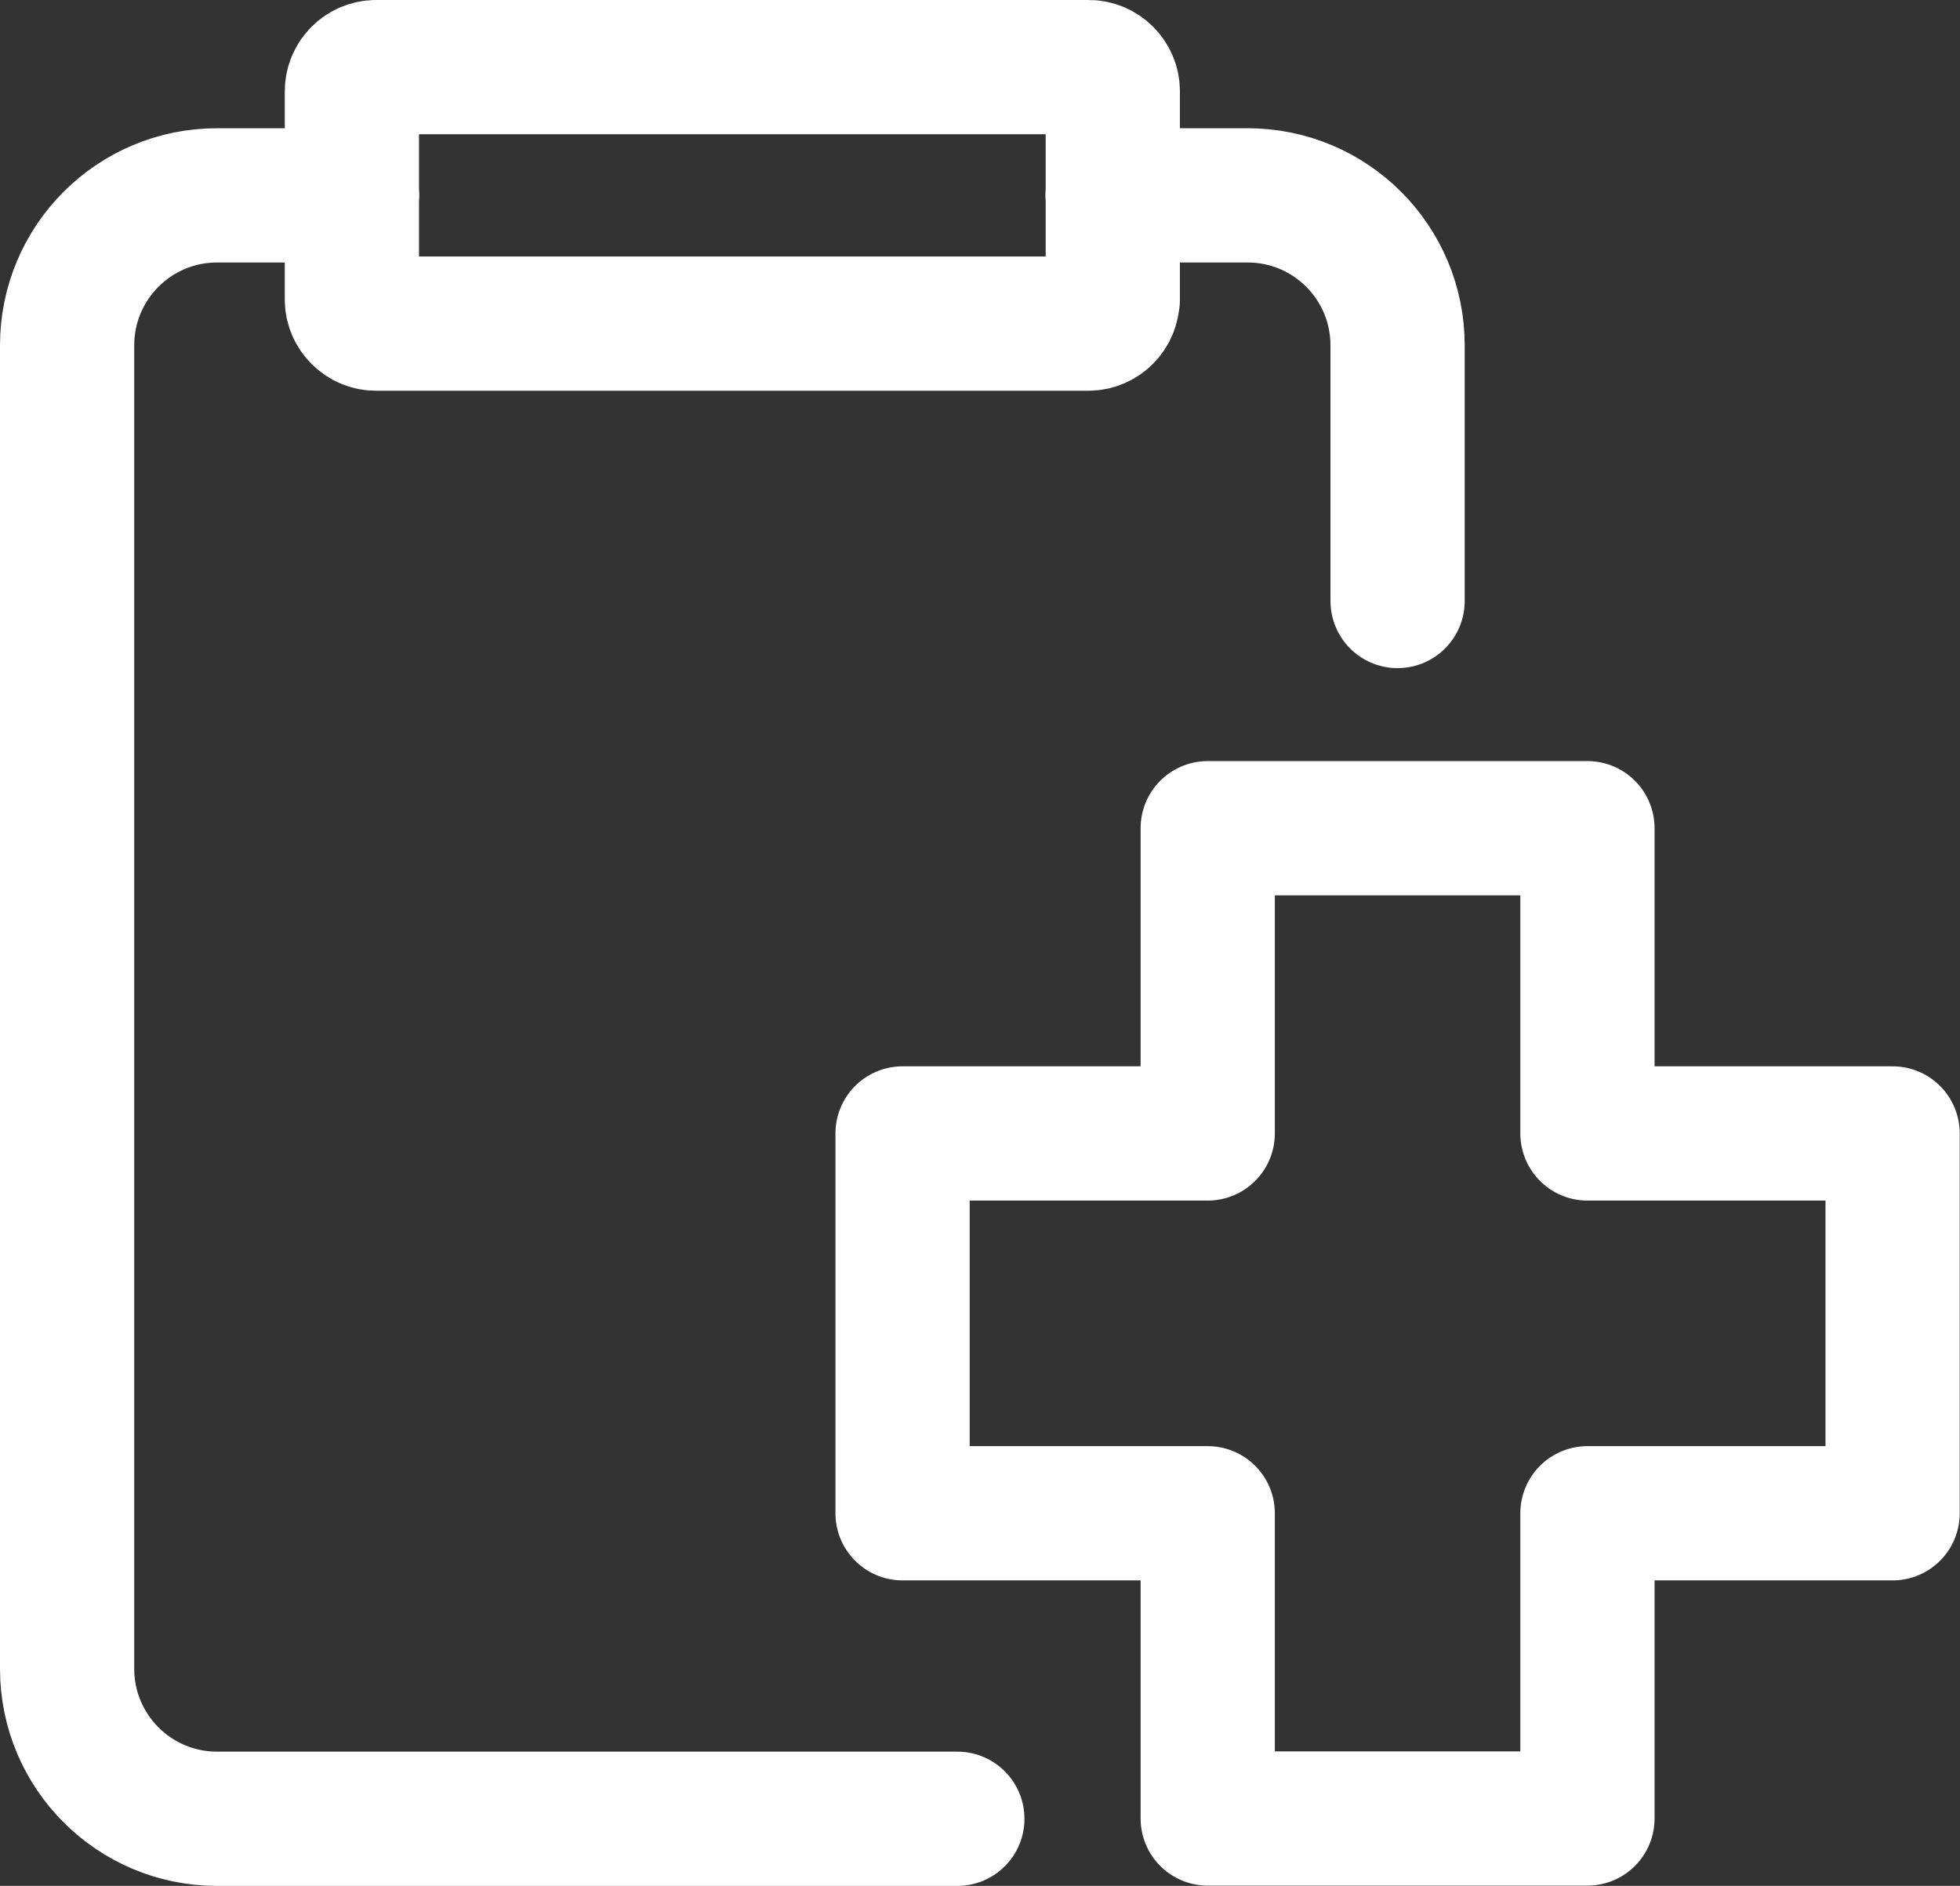
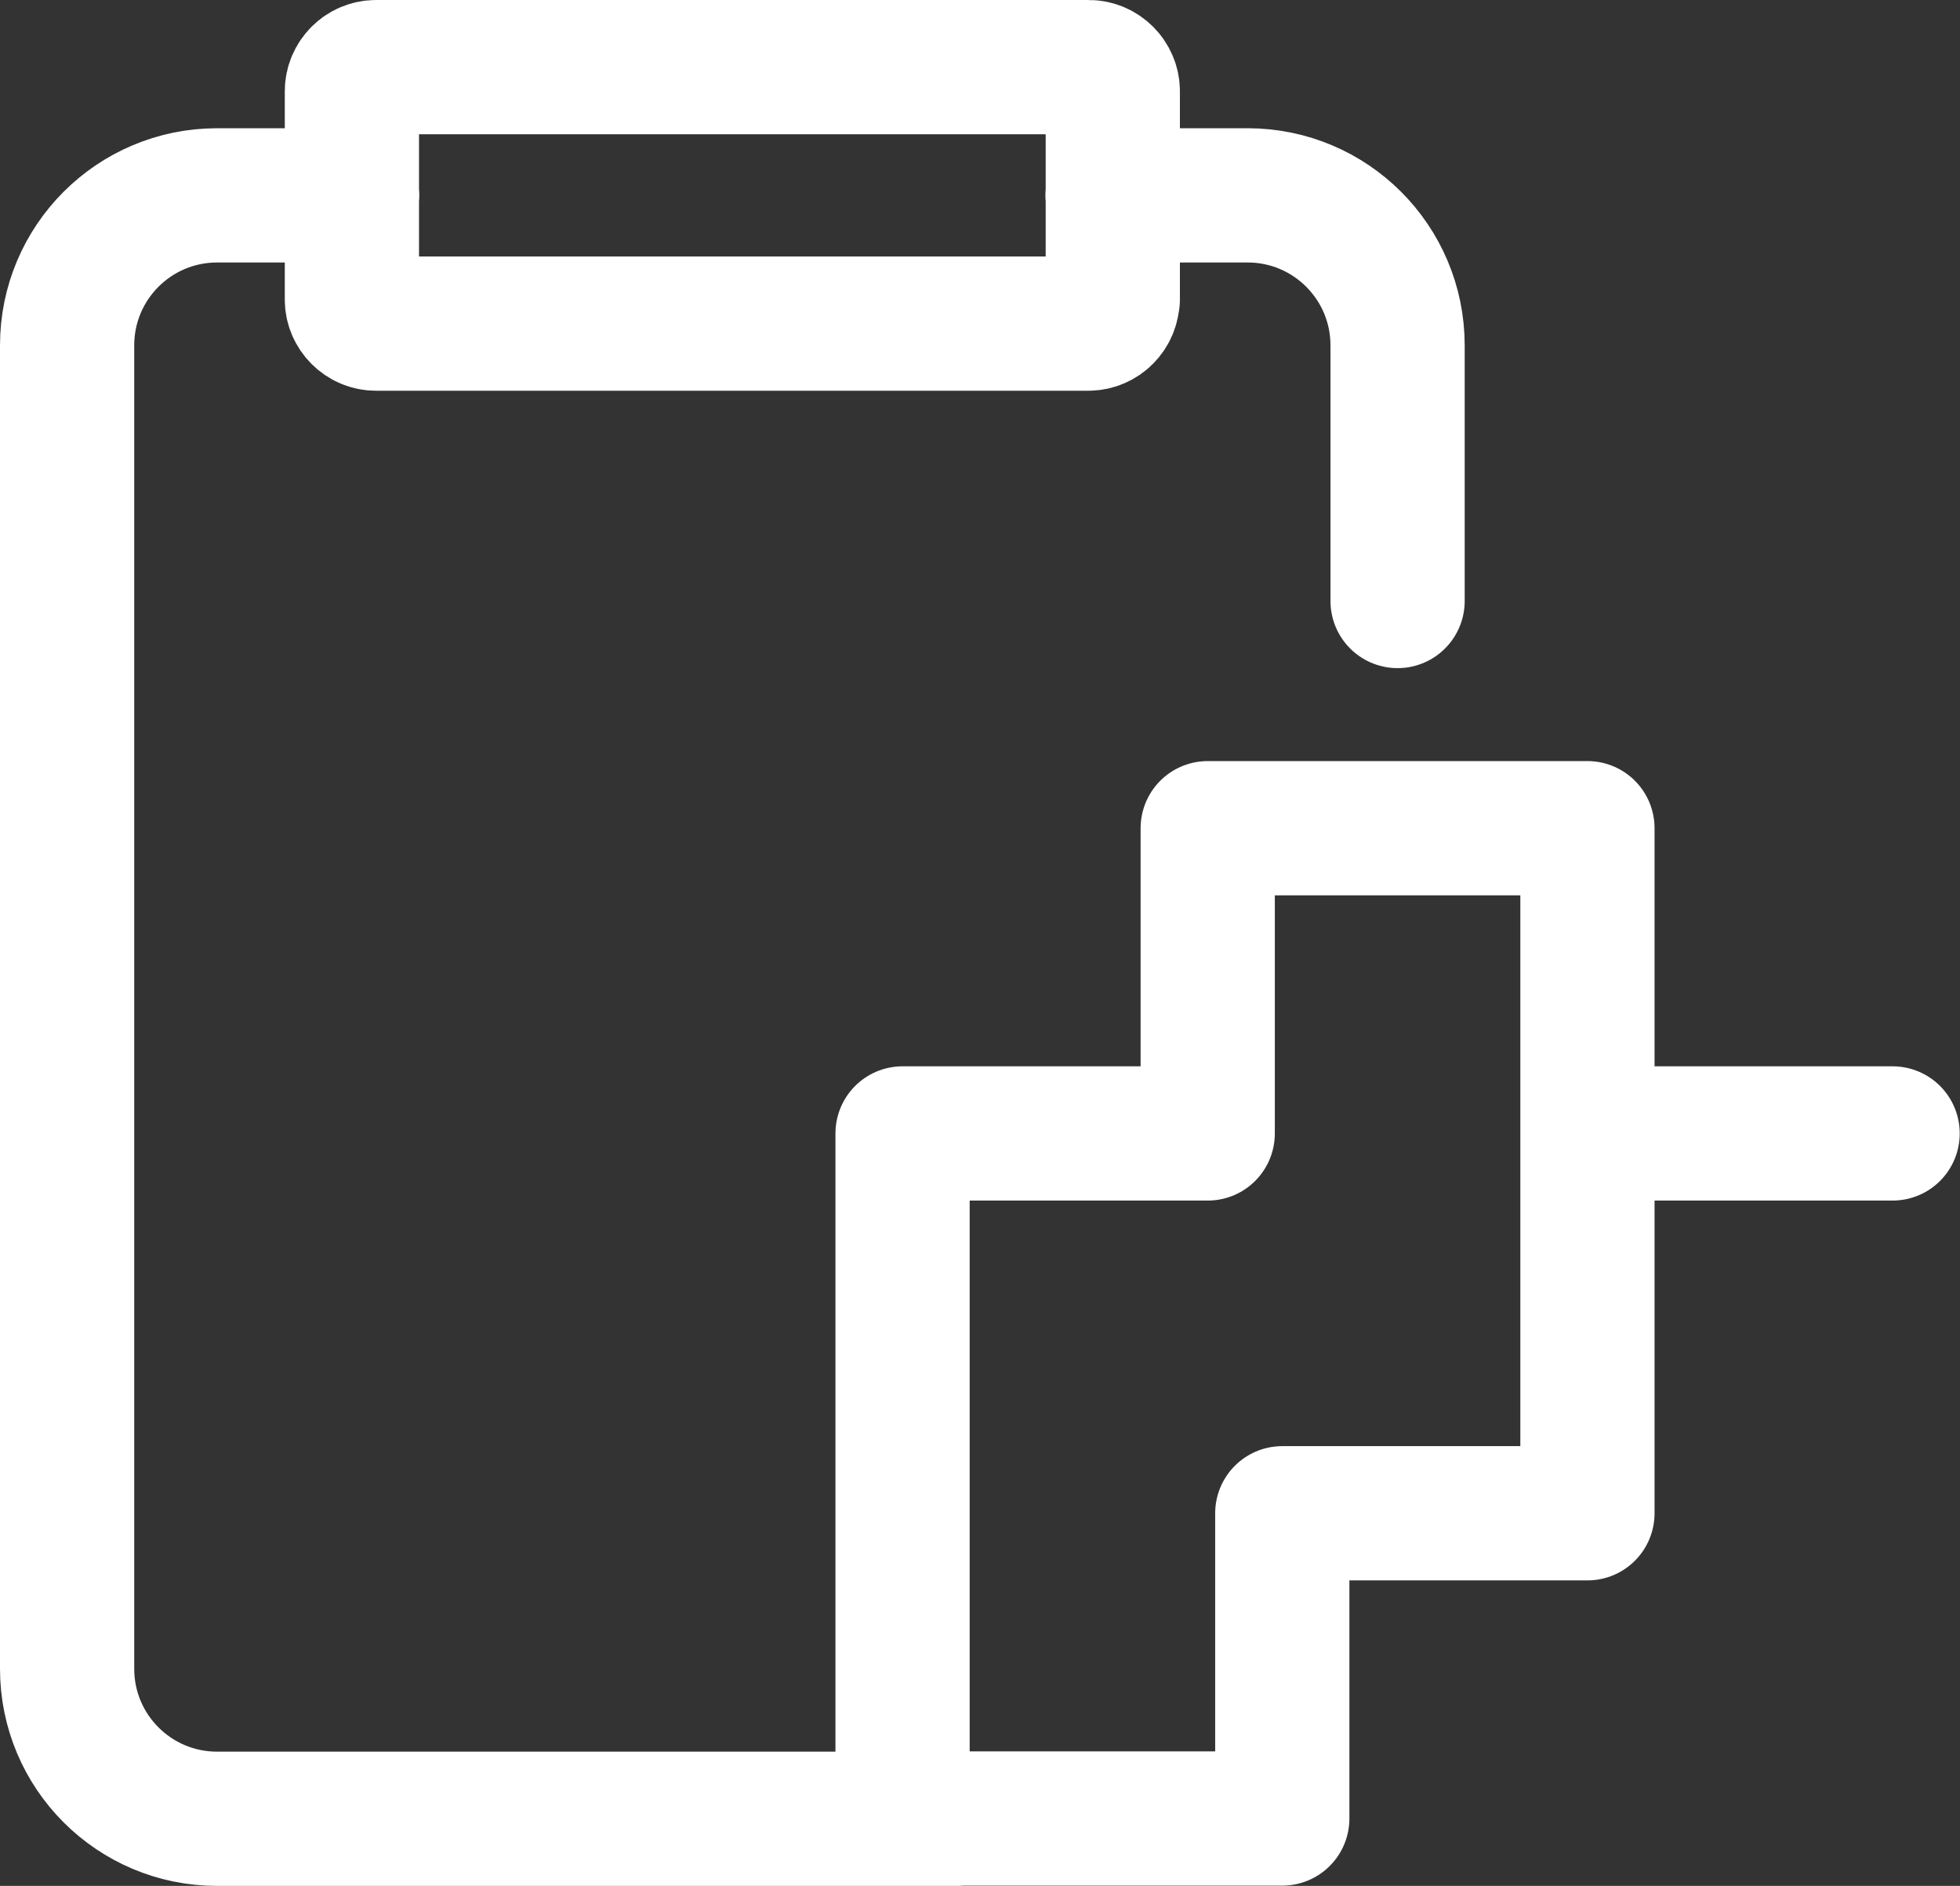
<svg xmlns="http://www.w3.org/2000/svg" id="Capa_1" data-name="Capa 1" viewBox="0 0 68.34 65.74">
  <rect x="0" y="0" width="68.34" height="65.74" fill="#333333" stroke="none" />
-   <path d="M33.38,63.4H7.57c-2.89,0-5.23-2.34-5.23-5.23V12.04c0-2.89,2.34-5.23,5.23-5.23h4.71M48.73,20.95v-8.91c0-2.89-2.34-5.23-5.23-5.23h-4.71M38.8,10.45V3.18c0-.46-.38-.84-.84-.84H13.11c-.46,0-.84.38-.84.84v7.26c0,.46.38.84.84.84h24.84c.46,0,.84-.38.84-.84ZM65.99,39.51h-10.64v-10.64h-13.24v10.64h-10.64v13.24h10.64v10.64h13.24v-10.64h10.64v-13.24Z" fill="none" stroke="#fff" stroke-linecap="round" stroke-linejoin="round" stroke-width="4.68" />
+   <path d="M33.38,63.4H7.57c-2.89,0-5.23-2.34-5.23-5.23V12.04c0-2.89,2.34-5.23,5.23-5.23h4.71M48.73,20.95v-8.91c0-2.89-2.34-5.23-5.23-5.23h-4.71M38.8,10.45V3.18c0-.46-.38-.84-.84-.84H13.11c-.46,0-.84.38-.84.84v7.26c0,.46.38.84.84.84h24.84c.46,0,.84-.38.84-.84ZM65.99,39.51h-10.64v-10.64h-13.24v10.64h-10.64v13.24v10.64h13.24v-10.64h10.64v-13.24Z" fill="none" stroke="#fff" stroke-linecap="round" stroke-linejoin="round" stroke-width="4.68" />
</svg>